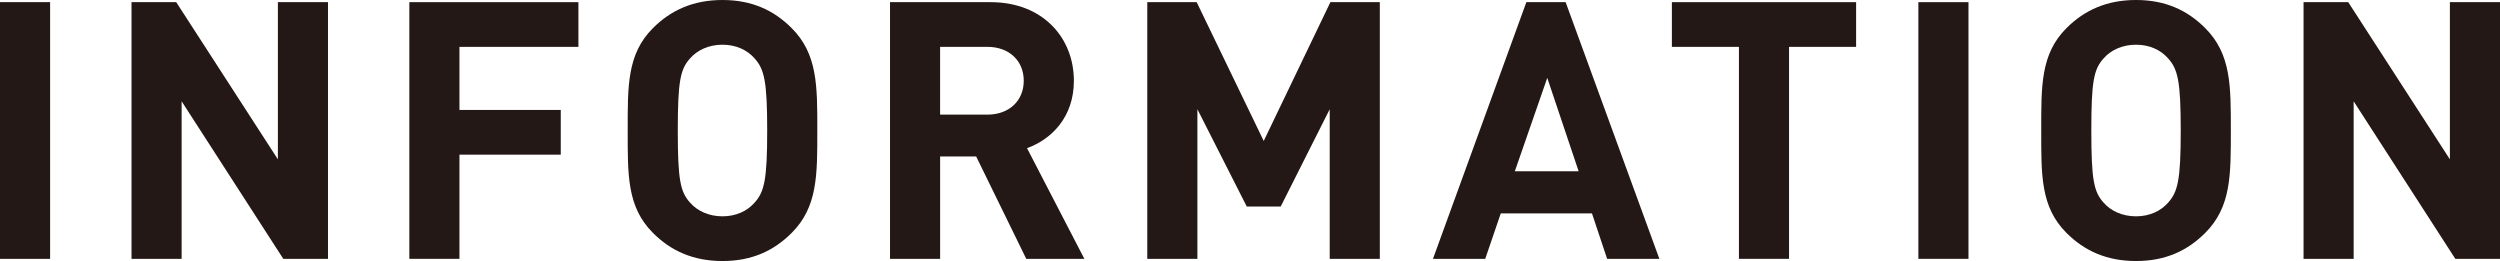
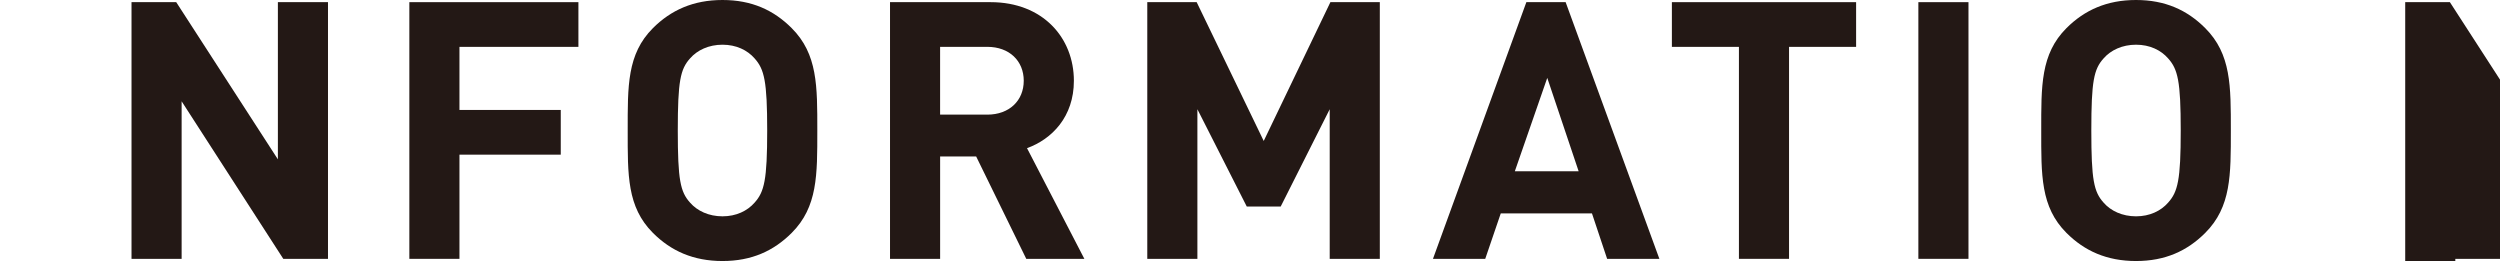
<svg xmlns="http://www.w3.org/2000/svg" id="b" width="97.136" height="10.141" viewBox="0 0 97.136 10.141">
  <defs>
    <style>.d{fill:#231815;stroke-width:0px;}</style>
  </defs>
  <g id="c">
-     <path class="d" d="M0,10.057V.084h1.947v9.973H0Z" />
    <path class="d" d="M11.007,10.057l-3.95-6.121v6.121h-1.947V.084h1.737l3.95,6.107V.084h1.947v9.973h-1.737Z" />
    <path class="d" d="M17.852,1.821v2.451h3.936v1.737h-3.936v4.048h-1.947V.084h6.569v1.737h-4.622Z" />
    <path class="d" d="M30.761,9.049c-.7.7-1.555,1.093-2.689,1.093s-2.003-.392-2.703-1.093c-1.009-1.009-.98-2.255-.98-3.978s-.028-2.97.98-3.978c.7-.7,1.569-1.093,2.703-1.093s1.989.392,2.689,1.093c1.009,1.009.995,2.255.995,3.978s.014,2.969-.995,3.978ZM29.319,2.269c-.28-.322-.714-.532-1.247-.532s-.98.21-1.26.532c-.378.42-.477.882-.477,2.802s.098,2.381.477,2.802c.28.322.728.532,1.26.532s.967-.21,1.247-.532c.378-.42.49-.883.49-2.802s-.112-2.381-.49-2.802Z" />
    <path class="d" d="M39.875,10.057l-1.947-3.978h-1.4v3.978h-1.947V.084h3.908c2.031,0,3.236,1.387,3.236,3.054,0,1.401-.854,2.269-1.821,2.619l2.228,4.3h-2.255ZM38.362,1.821h-1.835v2.633h1.835c.854,0,1.415-.546,1.415-1.317s-.56-1.317-1.415-1.317Z" />
    <path class="d" d="M51.665,10.057v-5.813l-1.905,3.782h-1.317l-1.919-3.782v5.813h-1.947V.084h1.919l2.605,5.393L51.692.084h1.92v9.973h-1.947Z" />
    <path class="d" d="M62.444,10.057l-.589-1.765h-3.544l-.603,1.765h-2.031L59.306.084h1.526l3.642,9.973h-2.03ZM60.118,3.026l-1.26,3.628h2.479l-1.219-3.628Z" />
    <path class="d" d="M69.512,1.821v8.236h-1.947V1.821h-2.605V.084h7.158v1.737h-2.605Z" />
    <path class="d" d="M74.537,10.057V.084h1.947v9.973h-1.947Z" />
    <path class="d" d="M85.683,9.049c-.7.7-1.555,1.093-2.689,1.093s-2.003-.392-2.703-1.093c-1.009-1.009-.98-2.255-.98-3.978s-.028-2.97.98-3.978c.7-.7,1.569-1.093,2.703-1.093s1.989.392,2.689,1.093c1.009,1.009.995,2.255.995,3.978s.014,2.969-.995,3.978ZM84.241,2.269c-.28-.322-.714-.532-1.247-.532s-.98.21-1.26.532c-.379.42-.477.882-.477,2.802s.098,2.381.477,2.802c.279.322.728.532,1.26.532s.967-.21,1.247-.532c.378-.42.49-.883.49-2.802s-.112-2.381-.49-2.802Z" />
-     <path class="d" d="M95.4,10.057l-3.95-6.121v6.121h-1.947V.084h1.736l3.95,6.107V.084h1.947v9.973h-1.736Z" />
+     <path class="d" d="M95.4,10.057v6.121h-1.947V.084h1.736l3.95,6.107V.084h1.947v9.973h-1.736Z" />
  </g>
</svg>